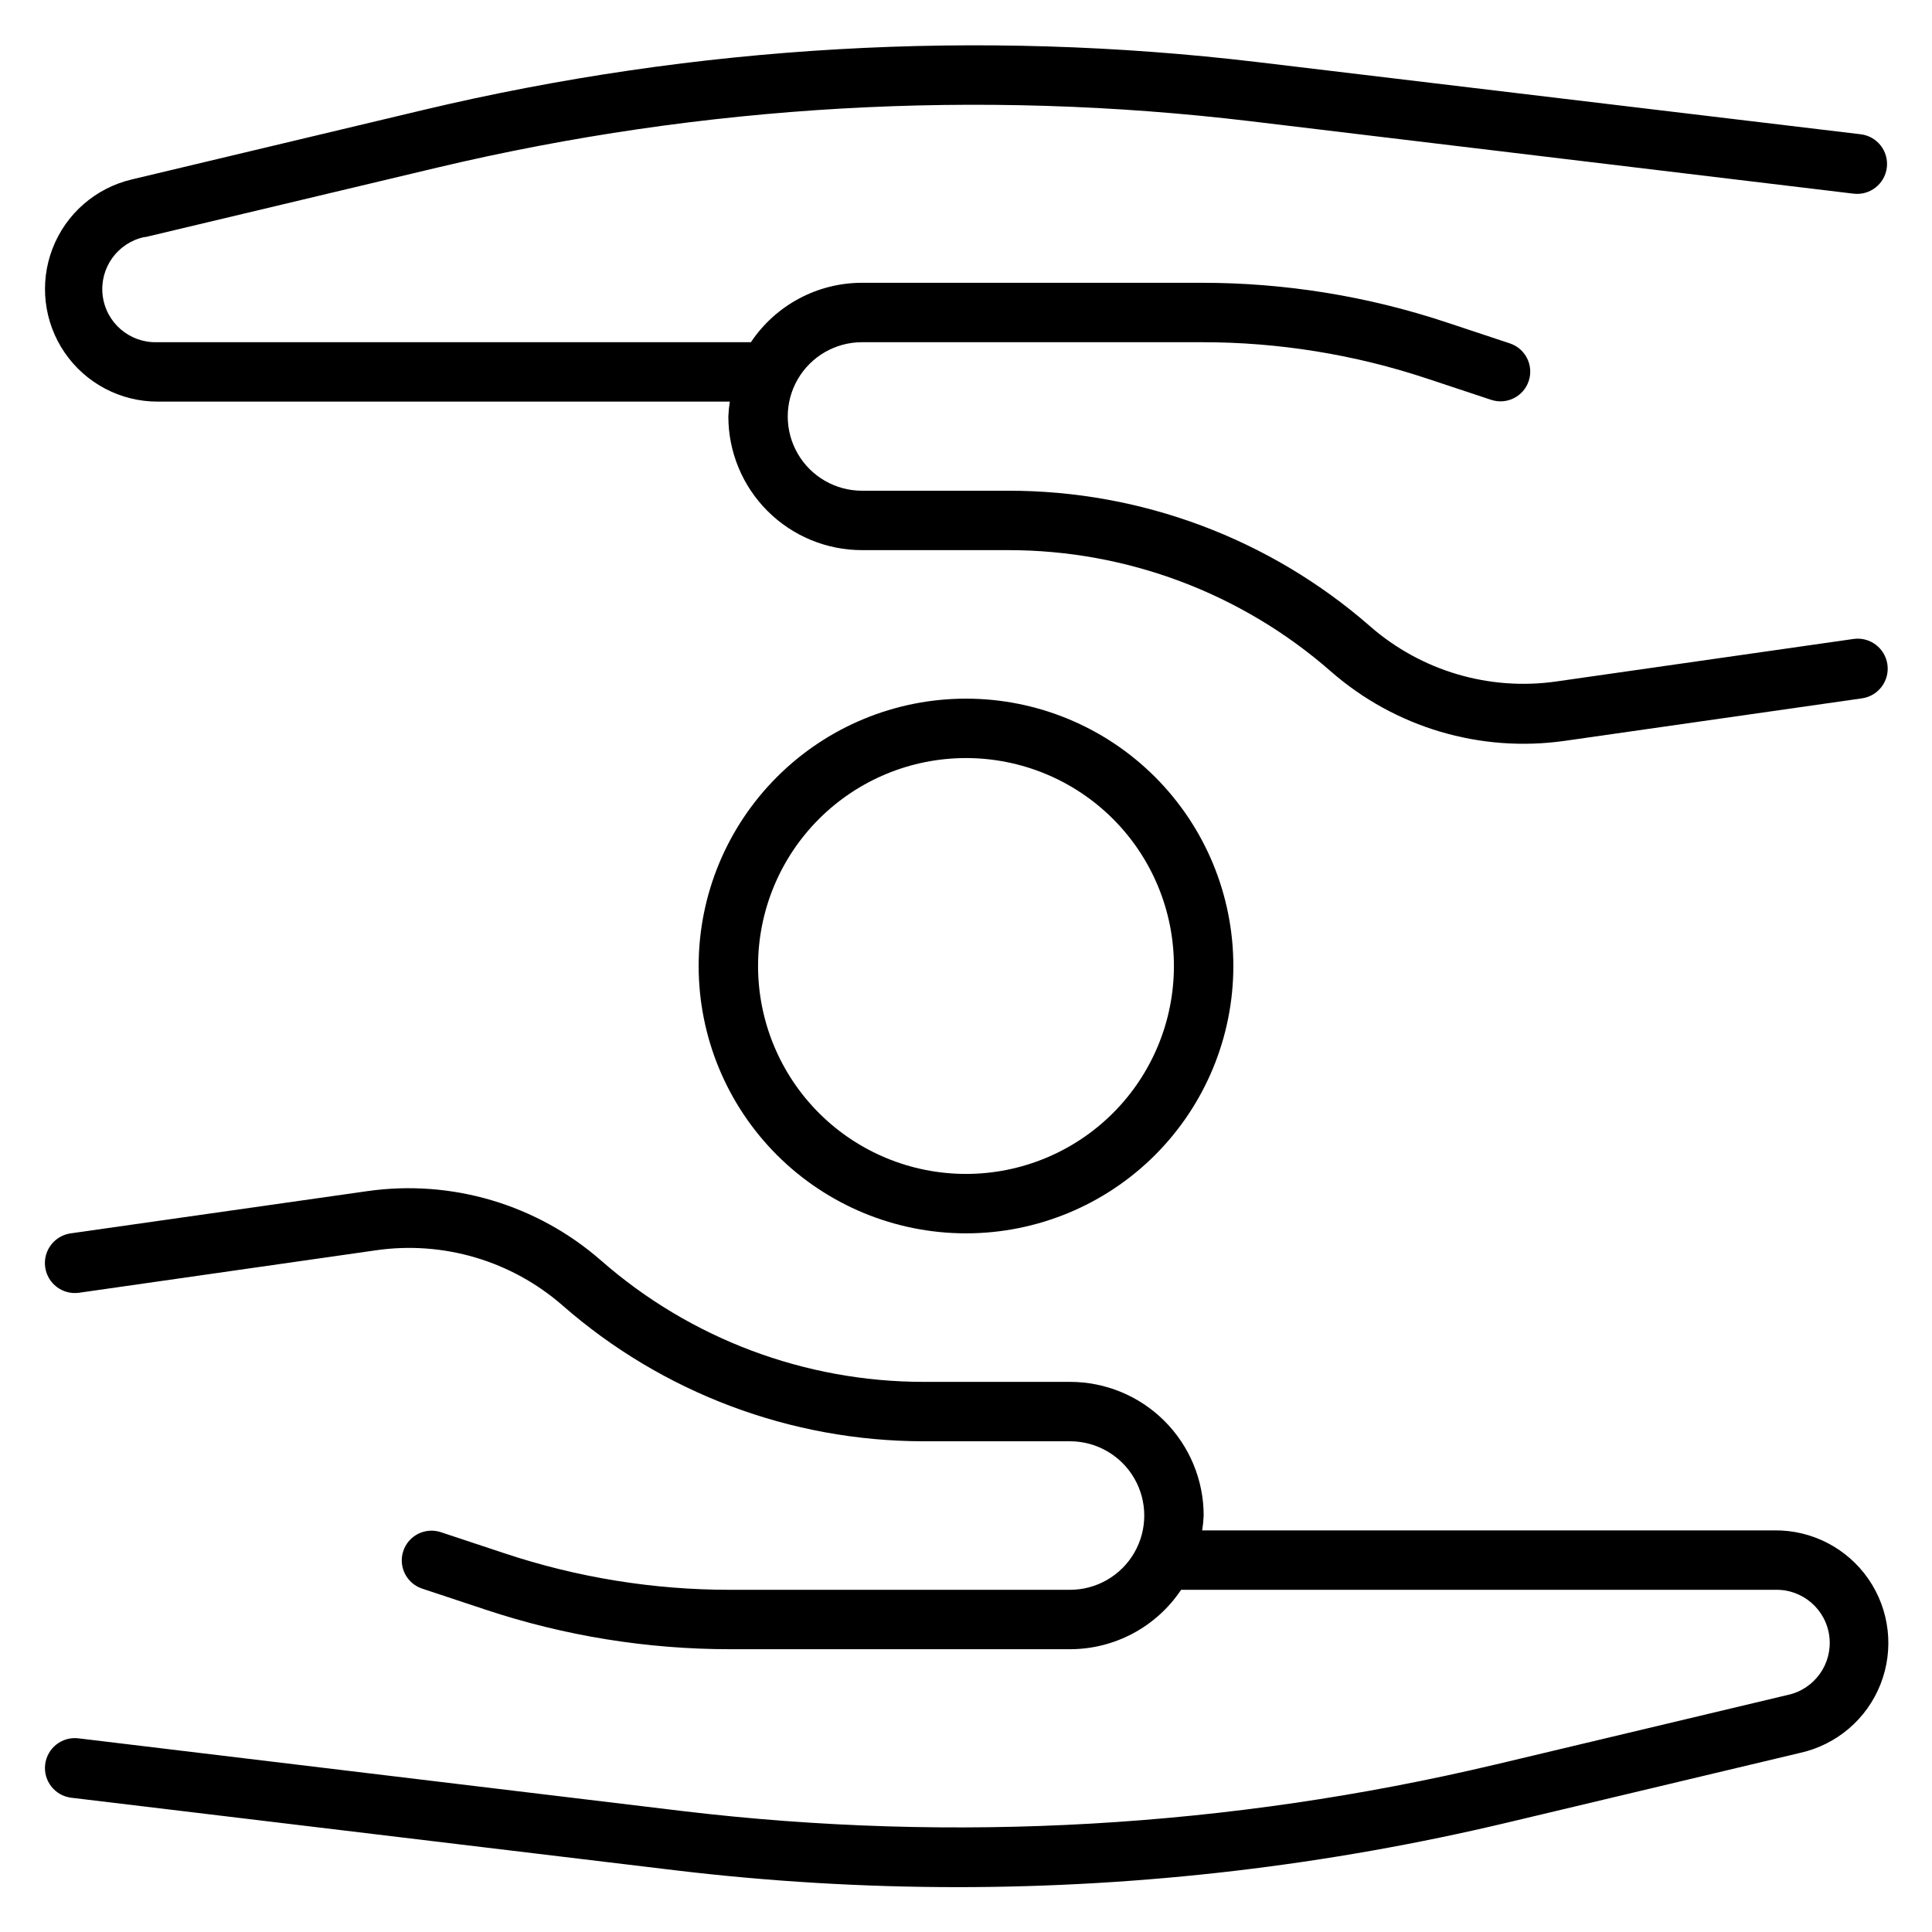
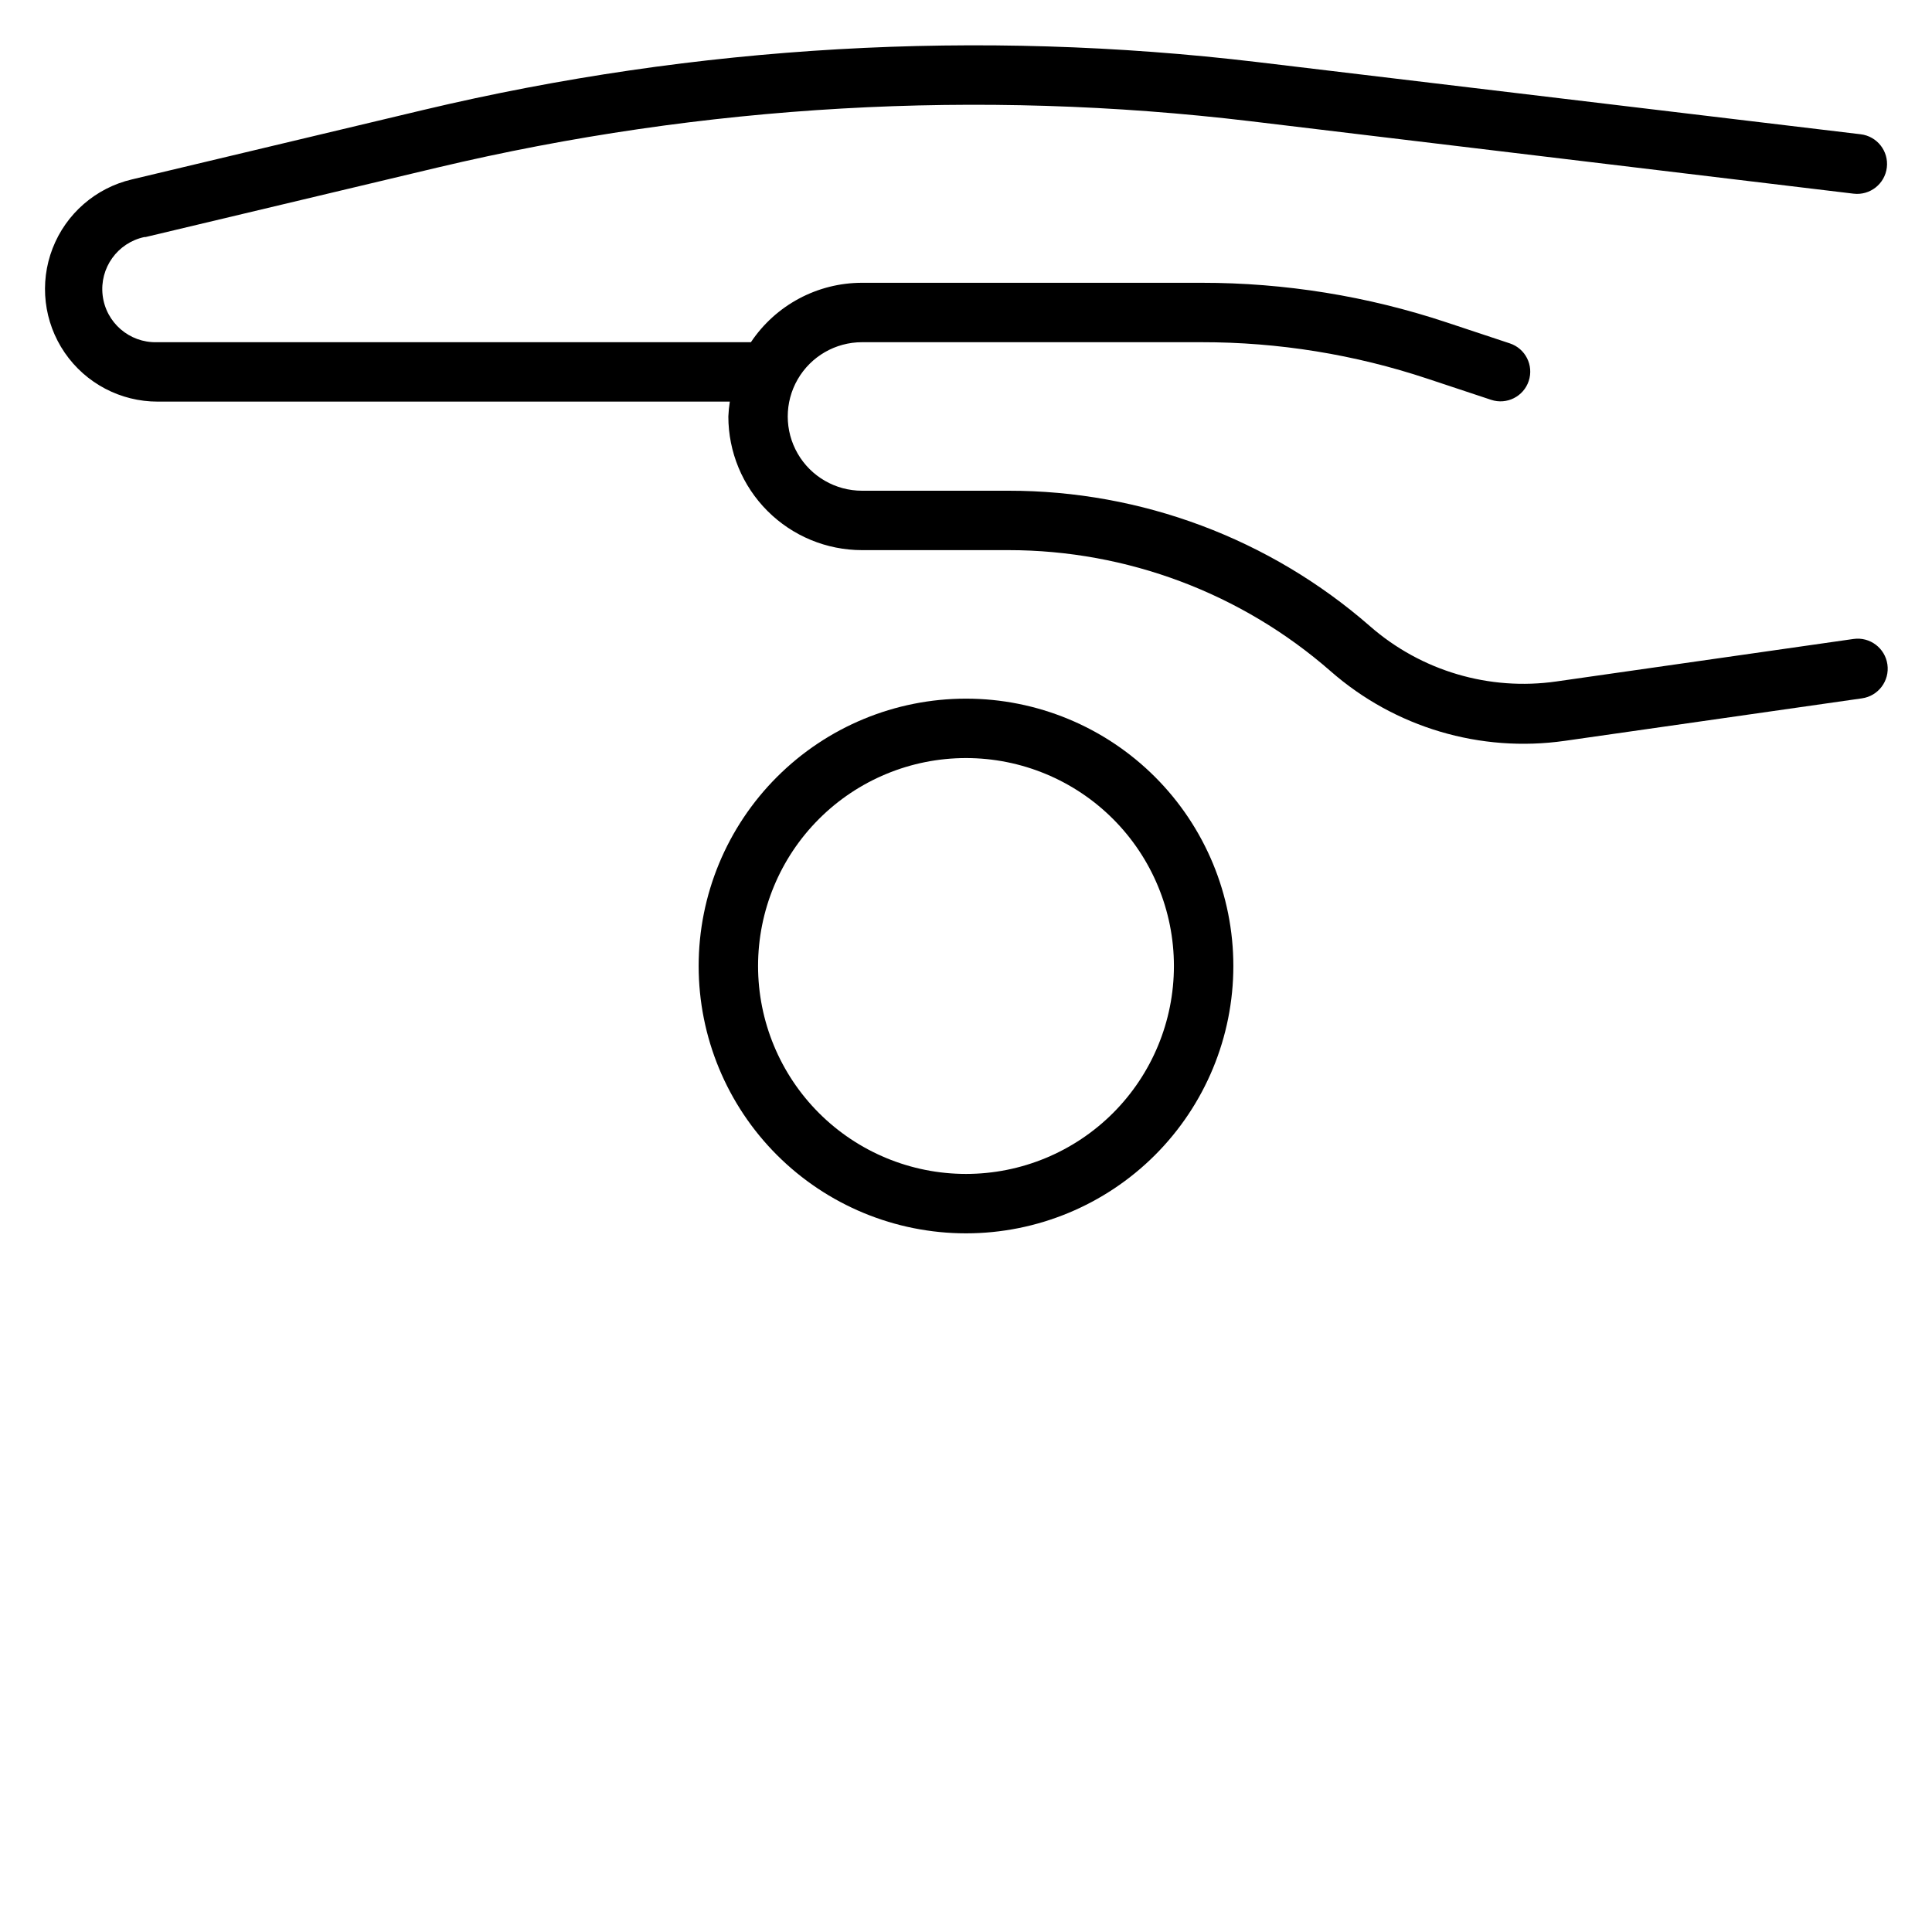
<svg xmlns="http://www.w3.org/2000/svg" fill="#000000" width="800px" height="800px" version="1.1" viewBox="144 144 512 512">
  <g>
    <path d="m329.15 400c0 18.789 7.465 36.809 20.754 50.098 13.285 13.285 31.305 20.75 50.098 20.75 18.789 0 36.809-7.465 50.098-20.75 13.285-13.289 20.75-31.309 20.75-50.098 0-18.793-7.465-36.812-20.75-50.098-13.289-13.289-31.309-20.754-50.098-20.754-18.793 0-36.812 7.465-50.098 20.754-13.289 13.285-20.754 31.305-20.754 50.098zm125.95 0c0 14.613-5.805 28.629-16.137 38.965-10.336 10.332-24.352 16.137-38.965 16.137-14.617 0-28.633-5.805-38.965-16.137-10.336-10.336-16.141-24.352-16.141-38.965 0-14.617 5.805-28.633 16.141-38.965 10.332-10.336 24.348-16.141 38.965-16.141 14.613 0 28.629 5.805 38.965 16.141 10.332 10.332 16.137 24.348 16.137 38.965z" />
    <path d="m182.57 206.82 77.383-18.422c70.512-16.719 143.42-20.875 215.38-12.281l159.88 19.207c4.348 0.523 8.293-2.578 8.816-6.926 0.523-4.348-2.578-8.293-6.926-8.816l-159.88-19.129c-73.828-8.797-148.63-4.508-220.97 12.672l-77.301 18.422c-9.59 2.25-17.453 9.086-21.012 18.27s-2.356 19.531 3.215 27.656c5.574 8.121 14.793 12.973 24.645 12.957h151.61c-0.203 1.305-0.336 2.617-0.391 3.938 0 9.395 3.731 18.402 10.375 25.047 6.644 6.644 15.652 10.375 25.047 10.375h38.809c31.422 0.004 61.773 11.418 85.414 32.117 17.004 14.891 39.656 21.617 62.031 18.422l78.719-11.258c4.348-0.605 7.379-4.625 6.769-8.973s-4.625-7.379-8.973-6.769l-78.719 11.258c-17.828 2.566-35.887-2.785-49.438-14.645-26.531-23.176-60.574-35.93-95.805-35.895h-38.809c-7.031 0-13.527-3.75-17.043-9.84-3.516-6.09-3.516-13.594 0-19.68 3.516-6.09 10.012-9.84 17.043-9.84h89.977c20.363-0.023 40.59 3.246 59.906 9.68l16.848 5.59c4.129 1.371 8.59-0.867 9.957-4.996 1.371-4.133-0.867-8.59-4.996-9.961l-16.848-5.59c-20.918-6.949-42.82-10.484-64.867-10.469h-89.977c-11.824 0.004-22.871 5.91-29.441 15.746h-157.44 0.004c-7.281 0.188-13.504-5.199-14.359-12.426-0.859-7.231 3.93-13.922 11.051-15.441z" />
-     <path d="m614.2 549.57h-151.61c0.207-1.305 0.336-2.617 0.395-3.934 0-9.398-3.734-18.406-10.379-25.051-6.641-6.644-15.652-10.375-25.047-10.375h-38.809c-31.422-0.004-61.773-11.414-85.414-32.117-16.996-14.898-39.656-21.625-62.031-18.422l-78.562 11.18c-2.086 0.293-3.973 1.402-5.242 3.086-1.27 1.68-1.82 3.801-1.527 5.887 0.609 4.348 4.629 7.379 8.977 6.769l78.719-11.258c17.824-2.555 35.879 2.793 49.438 14.645 26.477 23.168 60.461 35.949 95.645 35.973h38.809c7.031 0 13.527 3.754 17.043 9.84 3.516 6.09 3.516 13.594 0 19.684-3.516 6.086-10.012 9.84-17.043 9.84h-89.977c-20.359 0.02-40.59-3.25-59.906-9.684l-16.848-5.59c-1.984-0.656-4.144-0.5-6.012 0.438-1.871 0.938-3.289 2.578-3.945 4.562-1.371 4.129 0.867 8.586 5 9.957l16.848 5.59h-0.004c20.922 6.949 42.824 10.484 64.867 10.469h89.977c11.828-0.004 22.871-5.91 29.441-15.742h157.44c7.277-0.191 13.5 5.195 14.359 12.426 0.855 7.227-3.934 13.922-11.055 15.441l-77.383 18.422v-0.004c-70.508 16.746-143.42 20.93-215.38 12.359l-160.2-19.285c-4.348-0.523-8.293 2.578-8.816 6.926-0.52 4.348 2.582 8.297 6.93 8.816l159.88 19.207c24.895 2.984 49.945 4.481 75.02 4.488 49.125-0.02 98.082-5.777 145.87-17.16l77.383-18.422c9.699-2.148 17.691-8.984 21.32-18.23 3.629-9.25 2.414-19.699-3.238-27.871-5.648-8.168-15-12.992-24.934-12.859z" />
  </g>
</svg>